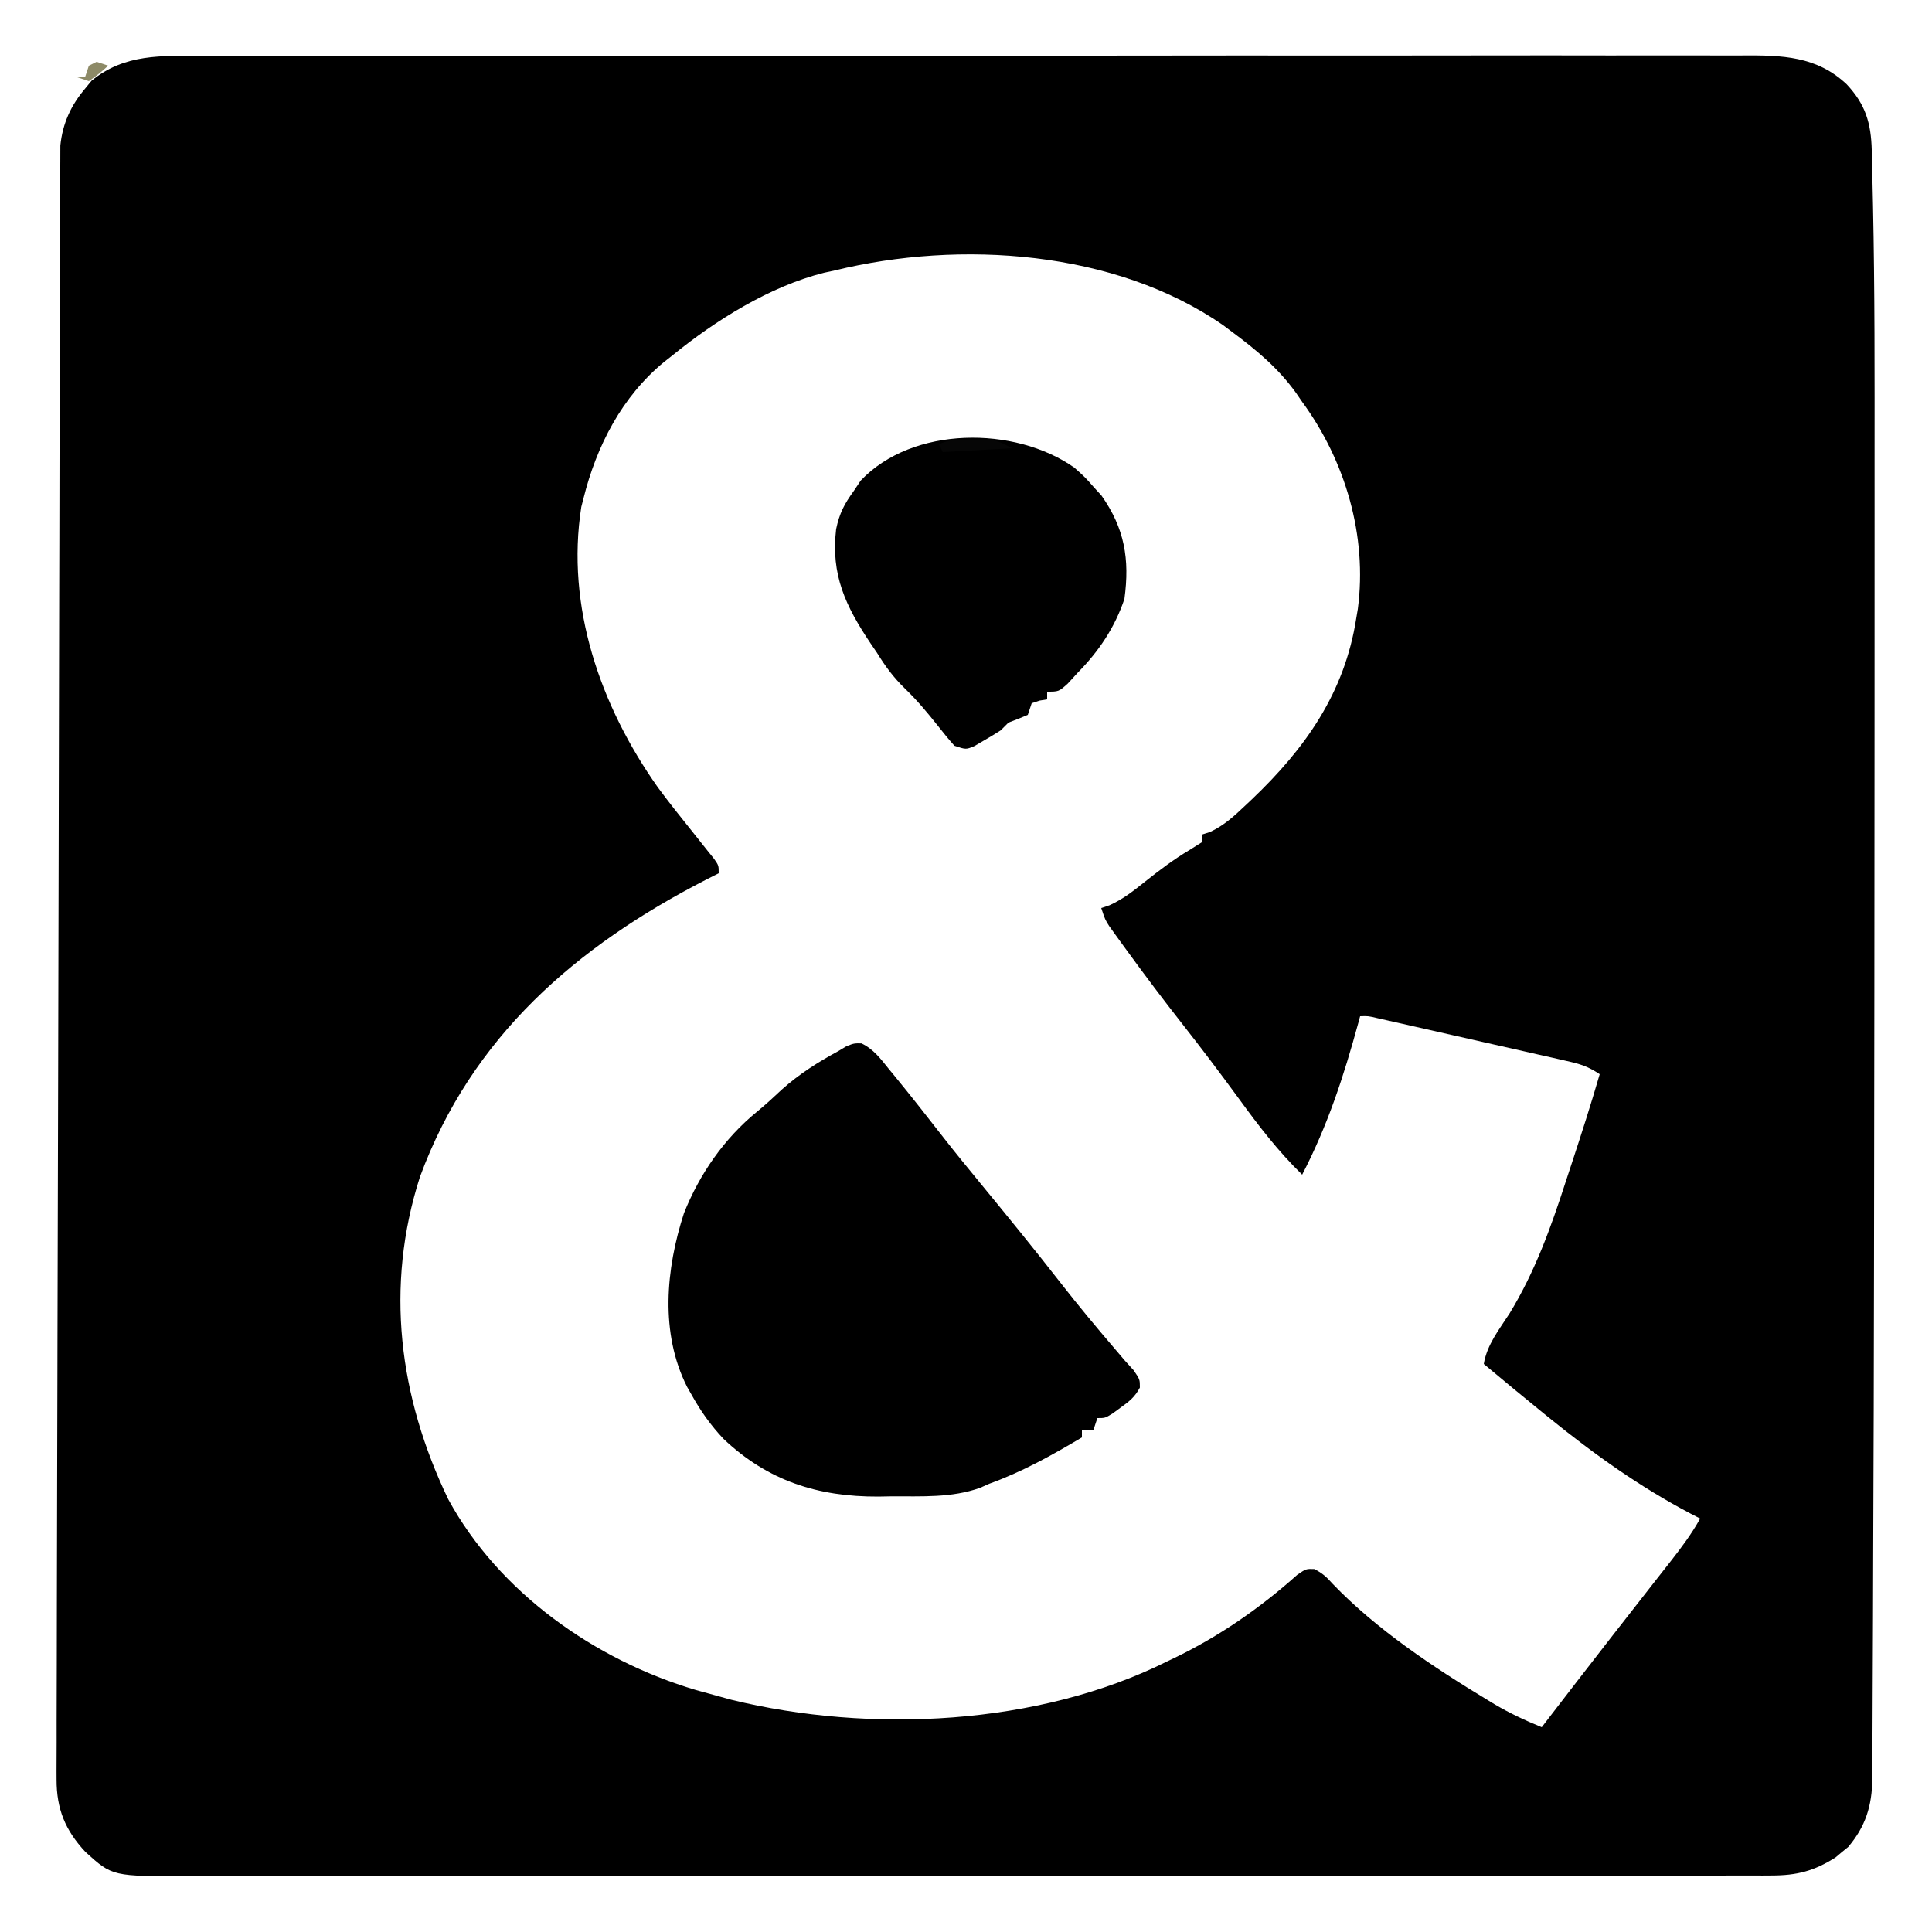
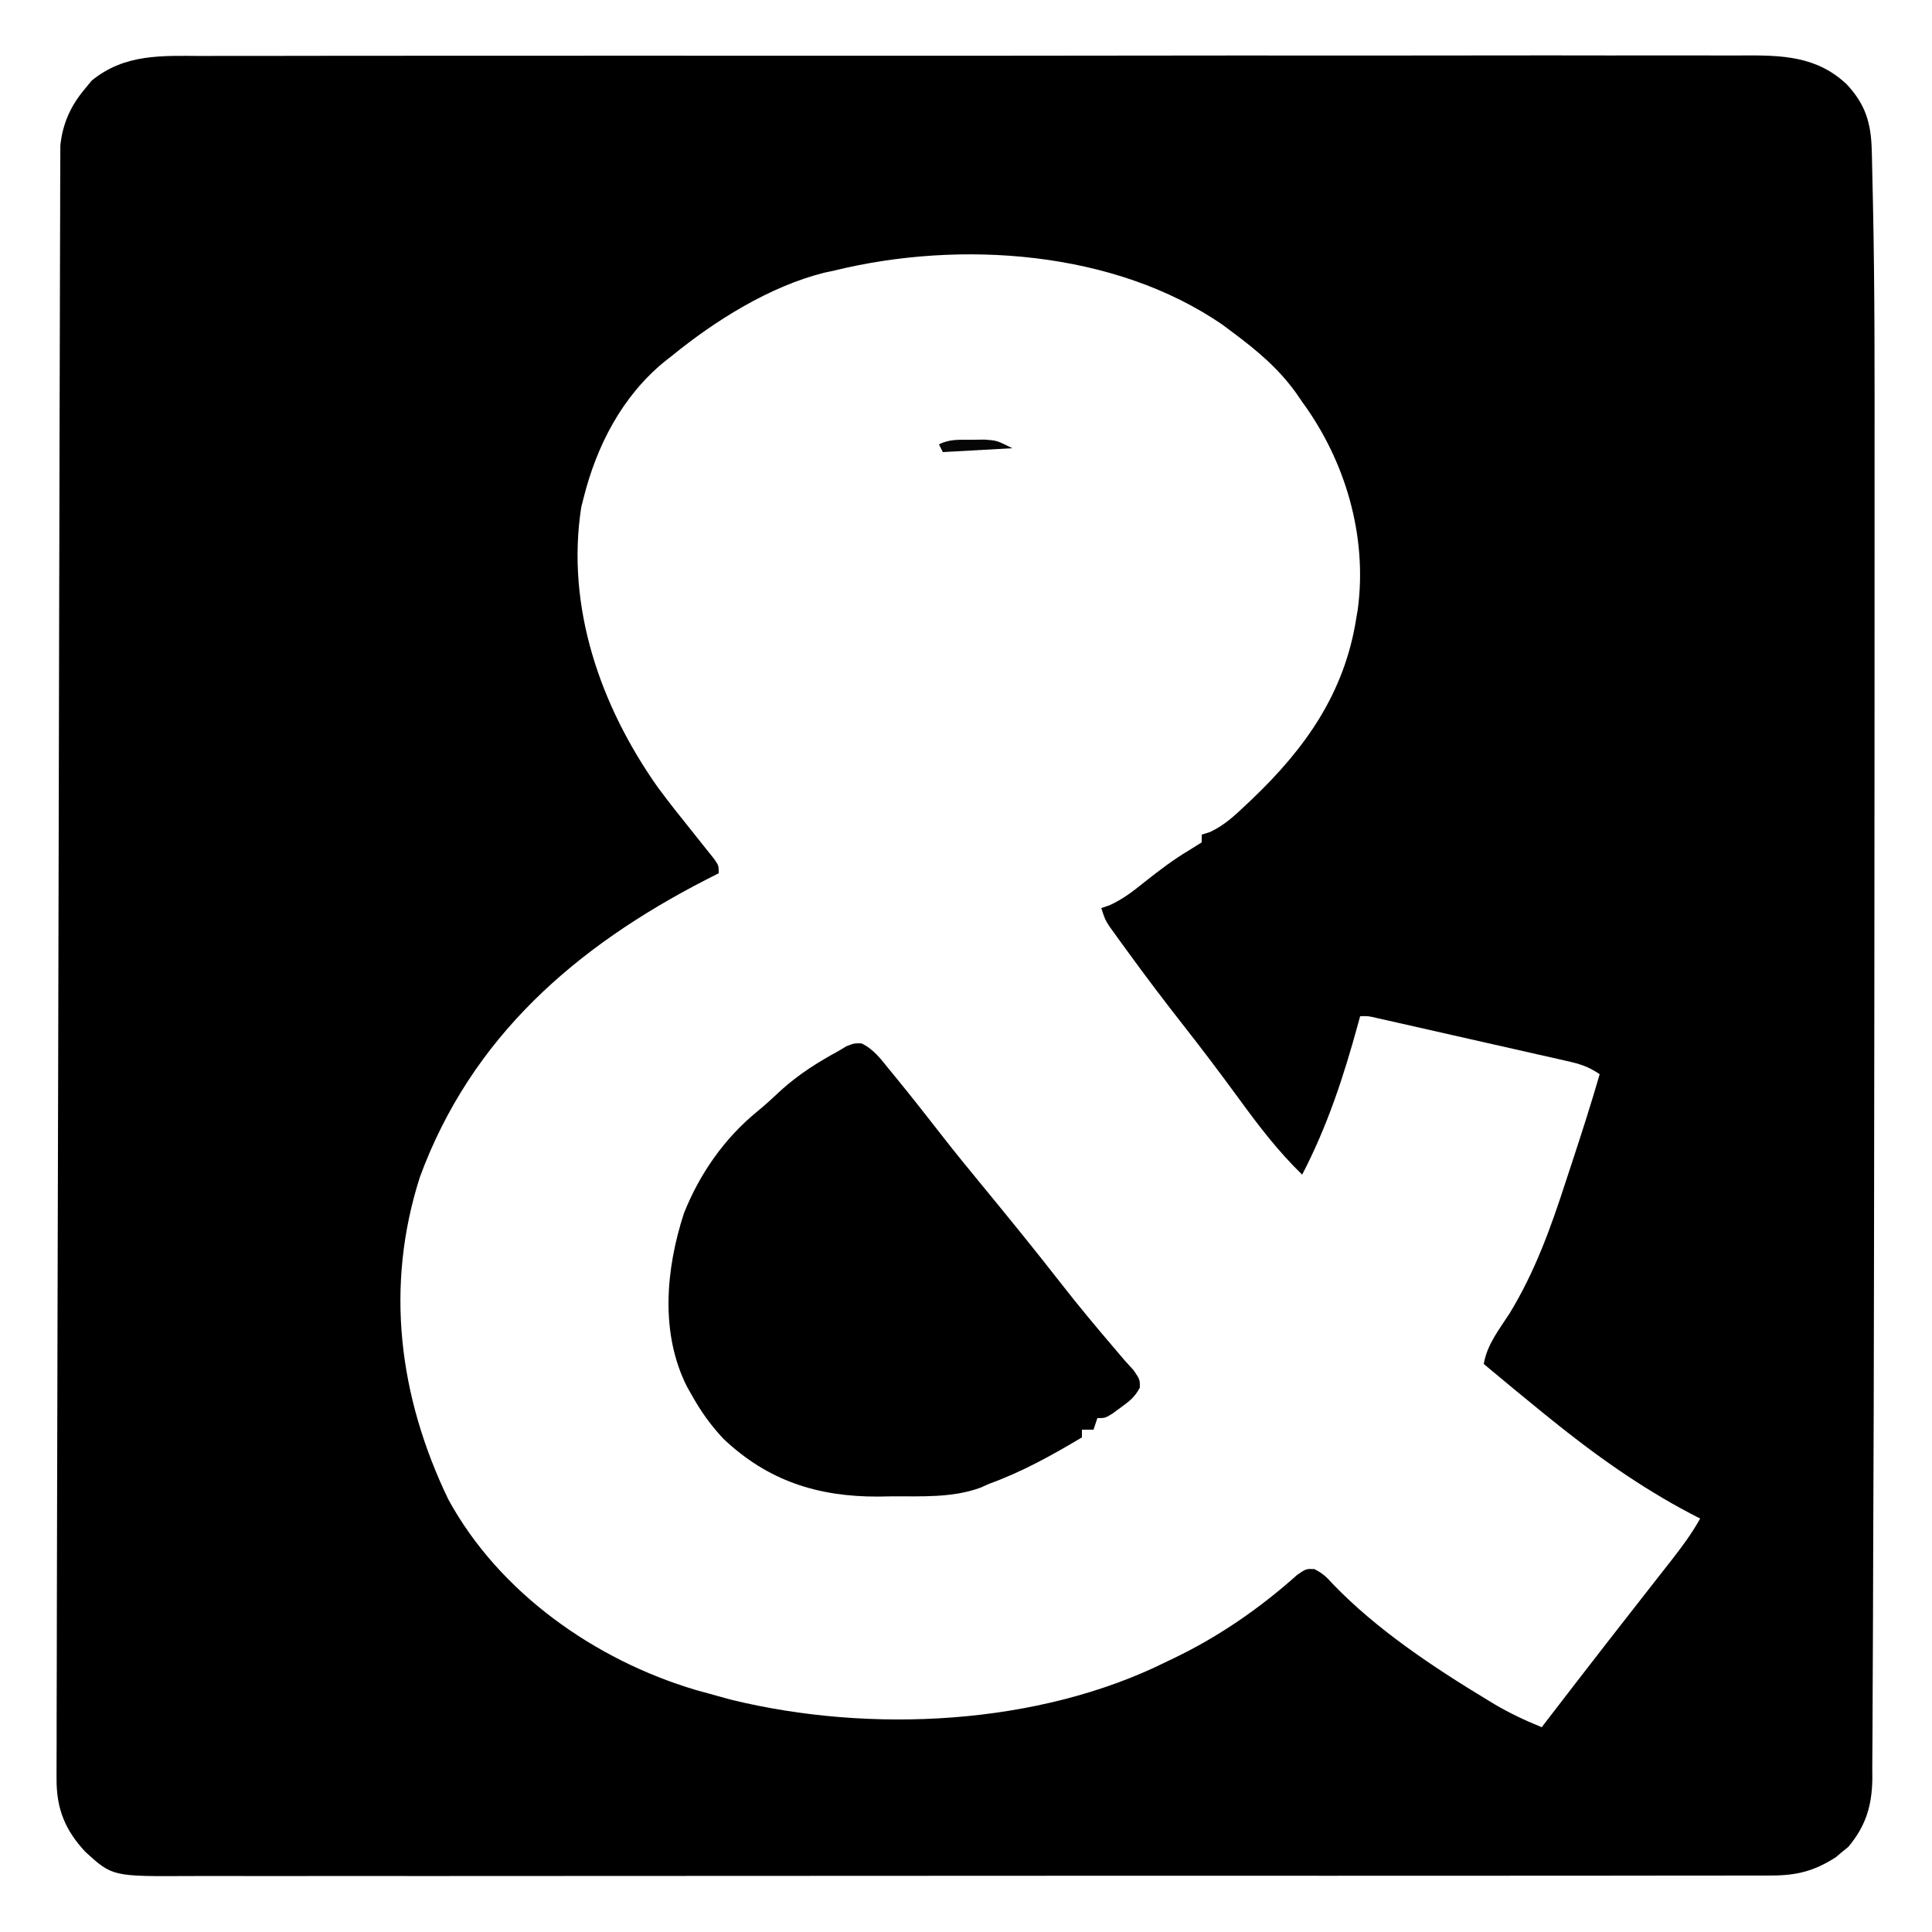
<svg xmlns="http://www.w3.org/2000/svg" version="1.1" width="500" height="500">
  <path d="M0 0 C1.778 -0.005 3.557 -0.012 5.335 -0.021 C10.21 -0.04 15.084 -0.033 19.959 -0.023 C25.22 -0.016 30.482 -0.032 35.744 -0.045 C46.047 -0.067 56.351 -0.066 66.654 -0.058 C75.029 -0.052 83.403 -0.053 91.778 -0.06 C92.97 -0.06 94.162 -0.061 95.39 -0.062 C97.812 -0.064 100.233 -0.066 102.655 -0.068 C125.363 -0.084 148.07 -0.076 170.778 -0.059 C191.551 -0.044 212.324 -0.059 233.096 -0.088 C254.429 -0.117 275.762 -0.128 297.095 -0.118 C299.508 -0.117 301.921 -0.116 304.334 -0.115 C306.115 -0.115 306.115 -0.115 307.932 -0.114 C316.295 -0.112 324.658 -0.122 333.021 -0.136 C343.215 -0.154 353.408 -0.154 363.602 -0.131 C368.803 -0.12 374.003 -0.117 379.203 -0.135 C383.966 -0.152 388.728 -0.146 393.49 -0.121 C395.211 -0.116 396.932 -0.12 398.652 -0.132 C408.748 -0.202 417.776 0.002 425.546 7.329 C430.408 12.529 431.855 17.339 432.032 24.445 C432.051 25.135 432.07 25.825 432.09 26.535 C432.15 28.858 432.195 31.18 432.239 33.502 C432.277 35.192 432.315 36.881 432.353 38.57 C432.818 60.706 432.768 82.848 432.757 104.988 C432.755 110.07 432.757 115.152 432.759 120.235 C432.764 135.925 432.759 151.615 432.751 167.305 C432.748 172.235 432.746 177.166 432.744 182.097 C432.729 222.026 432.689 261.955 432.628 301.884 C432.623 305.4 432.618 308.915 432.613 312.431 C432.578 337.497 432.52 362.564 432.402 387.63 C432.377 393.064 432.363 398.497 432.352 403.931 C432.34 410.388 432.313 416.845 432.268 423.302 C432.246 426.491 432.232 429.68 432.231 432.869 C432.228 436.242 432.202 439.615 432.168 442.988 C432.176 444.432 432.176 444.432 432.184 445.906 C432.076 452.856 430.468 458.139 425.947 463.503 C425.407 463.94 424.867 464.377 424.31 464.827 C423.778 465.277 423.245 465.727 422.697 466.19 C417.127 469.746 412.641 470.89 406.042 470.895 C405.308 470.9 404.574 470.904 403.817 470.909 C401.36 470.921 398.904 470.912 396.448 470.902 C394.667 470.907 392.886 470.912 391.105 470.919 C386.215 470.933 381.325 470.929 376.434 470.921 C371.159 470.917 365.883 470.929 360.608 470.94 C350.273 470.957 339.939 470.958 329.605 470.952 C321.205 470.948 312.805 470.95 304.405 470.955 C302.613 470.956 302.613 470.956 300.784 470.957 C298.356 470.959 295.928 470.96 293.5 470.962 C270.726 470.976 247.952 470.97 225.178 470.959 C204.344 470.949 183.51 470.962 162.675 470.986 C141.284 471.01 119.892 471.02 98.501 471.013 C86.491 471.01 74.481 471.012 62.471 471.029 C52.246 471.044 42.021 471.045 31.796 471.027 C26.579 471.019 21.363 471.017 16.147 471.032 C11.369 471.046 6.592 471.041 1.814 471.022 C0.088 471.018 -1.638 471.021 -3.364 471.031 C-23.282 471.143 -23.282 471.143 -30.272 464.794 C-35.492 459.198 -37.754 453.703 -37.739 446.018 C-37.743 444.912 -37.743 444.912 -37.747 443.783 C-37.753 441.31 -37.737 438.837 -37.72 436.364 C-37.72 434.574 -37.72 432.783 -37.722 430.993 C-37.723 426.072 -37.706 421.15 -37.685 416.229 C-37.666 410.922 -37.664 405.616 -37.66 400.309 C-37.65 389.912 -37.623 379.515 -37.59 369.118 C-37.563 360.669 -37.543 352.22 -37.527 343.771 C-37.524 342.569 -37.522 341.368 -37.52 340.13 C-37.515 337.688 -37.51 335.247 -37.506 332.806 C-37.461 309.906 -37.399 287.005 -37.329 264.104 C-37.271 244.449 -37.227 224.794 -37.196 205.138 C-37.159 182.322 -37.113 159.506 -37.051 136.69 C-37.044 134.257 -37.038 131.825 -37.031 129.392 C-37.028 128.195 -37.025 126.998 -37.021 125.765 C-36.999 117.326 -36.984 108.886 -36.972 100.446 C-36.956 90.162 -36.93 79.878 -36.89 69.594 C-36.87 64.346 -36.855 59.098 -36.853 53.849 C-36.851 49.046 -36.835 44.243 -36.808 39.44 C-36.8 37.701 -36.798 35.962 -36.801 34.223 C-36.805 31.861 -36.79 29.499 -36.771 27.137 C-36.767 25.825 -36.764 24.512 -36.76 23.16 C-36.158 17.419 -34.025 12.747 -30.252 8.327 C-29.734 7.694 -29.216 7.061 -28.682 6.409 C-20.13 -0.621 -10.499 -0.055 0 0 Z M163.623 55.515 C162.273 55.805 162.273 55.805 160.896 56.101 C146.825 59.63 132.722 68.467 121.623 77.515 C120.928 78.061 120.233 78.608 119.517 79.171 C108.578 88.142 101.998 100.943 98.623 114.515 C98.438 115.235 98.254 115.956 98.064 116.698 C94.015 142.532 103.018 168.244 117.839 189.238 C120.667 193.078 123.632 196.802 126.623 200.515 C128.002 202.24 129.377 203.969 130.748 205.702 C131.307 206.397 131.866 207.092 132.443 207.808 C133.623 209.515 133.623 209.515 133.623 211.515 C132.569 212.048 131.516 212.582 130.431 213.132 C96.721 230.449 69.661 253.819 56.302 290.101 C47.191 318.514 50.864 346.955 63.623 373.515 C76.791 397.697 101.616 415.127 127.678 422.876 C129.655 423.439 131.637 423.981 133.623 424.515 C134.705 424.812 135.788 425.11 136.904 425.417 C172.848 434.185 216.323 432.104 249.623 415.515 C250.243 415.217 250.863 414.92 251.502 414.613 C263.143 409.014 273.697 401.701 283.334 393.093 C285.623 391.515 285.623 391.515 287.755 391.585 C289.843 392.624 290.954 393.646 292.498 395.39 C303.839 407.214 318.58 416.996 332.56 425.452 C333.163 425.818 333.765 426.183 334.386 426.56 C338.358 428.912 342.359 430.778 346.623 432.515 C347.462 431.42 347.462 431.42 348.318 430.304 C353.316 423.795 358.334 417.303 363.373 410.827 C363.956 410.076 364.54 409.325 365.142 408.552 C368.262 404.541 371.389 400.536 374.525 396.538 C375.159 395.728 375.793 394.918 376.446 394.084 C377.659 392.534 378.874 390.986 380.092 389.44 C382.851 385.911 385.439 382.441 387.623 378.515 C386.823 378.102 386.024 377.69 385.201 377.265 C371.982 370.314 360.212 361.888 348.623 352.515 C348.097 352.089 347.571 351.664 347.029 351.226 C341.858 347.033 336.726 342.791 331.623 338.515 C332.458 333.48 335.611 329.601 338.322 325.39 C344.881 314.609 348.949 303.322 352.81 291.39 C353.335 289.794 353.86 288.199 354.386 286.605 C356.907 278.94 359.376 271.265 361.623 263.515 C358.569 261.479 356.616 260.895 353.081 260.094 C351.947 259.834 350.812 259.574 349.643 259.306 C348.418 259.032 347.193 258.758 345.931 258.476 C344.675 258.19 343.419 257.904 342.125 257.61 C339.468 257.006 336.811 256.406 334.153 255.81 C330.743 255.044 327.335 254.271 323.927 253.496 C320.679 252.757 317.43 252.023 314.181 251.288 C312.954 251.01 311.727 250.732 310.463 250.445 C308.766 250.065 308.766 250.065 307.034 249.676 C306.035 249.451 305.036 249.226 304.007 248.995 C301.701 248.449 301.701 248.449 299.623 248.515 C299.467 249.088 299.311 249.661 299.151 250.252 C295.39 264.017 291.216 276.817 284.623 289.515 C278.392 283.462 273.283 276.777 268.185 269.765 C263.415 263.241 258.554 256.806 253.56 250.452 C248.692 244.244 243.944 237.962 239.31 231.577 C238.752 230.813 238.195 230.049 237.62 229.262 C237.109 228.553 236.598 227.843 236.072 227.112 C235.622 226.488 235.171 225.865 234.707 225.222 C233.623 223.515 233.623 223.515 232.623 220.515 C233.317 220.284 234.012 220.053 234.728 219.815 C238.213 218.249 240.984 216.081 243.935 213.702 C247.662 210.751 251.34 207.95 255.435 205.515 C256.487 204.855 257.539 204.195 258.623 203.515 C258.623 202.855 258.623 202.195 258.623 201.515 C259.319 201.298 260.015 201.082 260.732 200.858 C264.37 199.167 267 196.75 269.873 194.015 C270.442 193.479 271.011 192.942 271.597 192.39 C285.434 179.218 295.619 164.832 298.623 145.515 C298.824 144.327 298.824 144.327 299.029 143.116 C301.527 124.206 295.796 104.757 284.623 89.515 C284.09 88.739 283.558 87.963 283.009 87.163 C278.445 80.824 272.868 76.154 266.623 71.515 C265.814 70.908 265.006 70.3 264.173 69.675 C236.137 50.265 196.074 47.569 163.623 55.515 Z " fill="#000000" transform="translate(52.377,14.485)" />
  <path d="M0 0 C3.141 1.49 4.993 4.014 7.129 6.668 C7.606 7.246 8.082 7.824 8.574 8.419 C12.955 13.761 17.21 19.204 21.457 24.652 C24.454 28.49 27.536 32.255 30.629 36.016 C37.738 44.663 44.812 53.336 51.691 62.168 C56.2 67.954 60.885 73.57 65.656 79.141 C66.452 80.078 67.247 81.015 68.066 81.98 C68.851 82.845 69.636 83.71 70.445 84.602 C72.066 86.98 72.066 86.98 72.062 89.09 C70.788 91.509 69.347 92.642 67.129 94.23 C66.419 94.751 65.708 95.272 64.977 95.809 C63.066 96.98 63.066 96.98 61.066 96.98 C60.571 98.465 60.571 98.465 60.066 99.98 C59.076 99.98 58.086 99.98 57.066 99.98 C57.066 100.64 57.066 101.3 57.066 101.98 C49.252 106.619 41.641 110.882 33.066 113.98 C32.294 114.323 31.522 114.666 30.727 115.02 C23.415 117.661 15.551 117.197 7.879 117.23 C6.145 117.261 6.145 117.261 4.377 117.293 C-11.287 117.363 -24.223 113.213 -35.676 102.371 C-38.997 98.854 -41.584 95.2 -43.934 90.98 C-44.323 90.296 -44.712 89.611 -45.113 88.906 C-52.16 74.993 -50.613 58.372 -45.934 43.98 C-41.904 33.821 -35.471 24.569 -26.992 17.66 C-24.755 15.835 -22.671 13.886 -20.559 11.918 C-16.061 7.903 -11.222 4.849 -5.934 1.98 C-5.259 1.576 -4.585 1.171 -3.891 0.754 C-1.934 -0.02 -1.934 -0.02 0 0 Z " fill="#000000" transform="translate(222.934,270.02)" />
-   <path d="M0 0 C2.812 2.5 2.812 2.5 5 5 C5.681 5.742 6.361 6.485 7.062 7.25 C13.023 15.71 14.405 23.663 13 34 C10.516 41.376 6.429 47.483 1 53 C0.113 53.969 -0.774 54.939 -1.688 55.938 C-4 58 -4 58 -7 58 C-7 58.66 -7 59.32 -7 60 C-7.639 60.103 -8.279 60.206 -8.938 60.312 C-9.618 60.539 -10.299 60.766 -11 61 C-11.495 62.485 -11.495 62.485 -12 64 C-13.646 64.717 -15.314 65.383 -17 66 C-17.66 66.66 -18.32 67.32 -19 68 C-20.454 68.936 -21.937 69.828 -23.438 70.688 C-24.22 71.145 -25.002 71.603 -25.809 72.074 C-28 73 -28 73 -31 72 C-32.478 70.344 -33.886 68.626 -35.25 66.875 C-37.968 63.459 -40.665 60.212 -43.812 57.188 C-46.725 54.355 -48.859 51.479 -51 48 C-51.82 46.795 -51.82 46.795 -52.656 45.566 C-59.145 35.875 -63.004 27.807 -61.613 15.953 C-60.757 11.832 -59.482 9.403 -57 6 C-56.422 5.134 -55.845 4.268 -55.25 3.375 C-41.834 -10.787 -15.422 -10.811 0 0 Z " fill="#000000" transform="translate(278,121)" />
  <path d="M0 0 C1.142 -0.014 2.284 -0.028 3.461 -0.043 C6.625 0.188 6.625 0.188 10.625 2.188 C4.685 2.518 -1.255 2.848 -7.375 3.188 C-7.705 2.527 -8.035 1.867 -8.375 1.188 C-5.556 -0.222 -3.142 0.018 0 0 Z " fill="#060606" transform="translate(251.375,113.812)" />
-   <path d="M0 0 C0.99 0.33 1.98 0.66 3 1 C0.688 3.062 0.688 3.062 -2 5 C-2.99 4.67 -3.98 4.34 -5 4 C-4.34 4 -3.68 4 -3 4 C-2.67 3.01 -2.34 2.02 -2 1 C-1.34 0.67 -0.68 0.34 0 0 Z " fill="#8D8A67" transform="translate(25,16)" />
  <path d="" fill="#000000" transform="translate(0,0)" />
</svg>